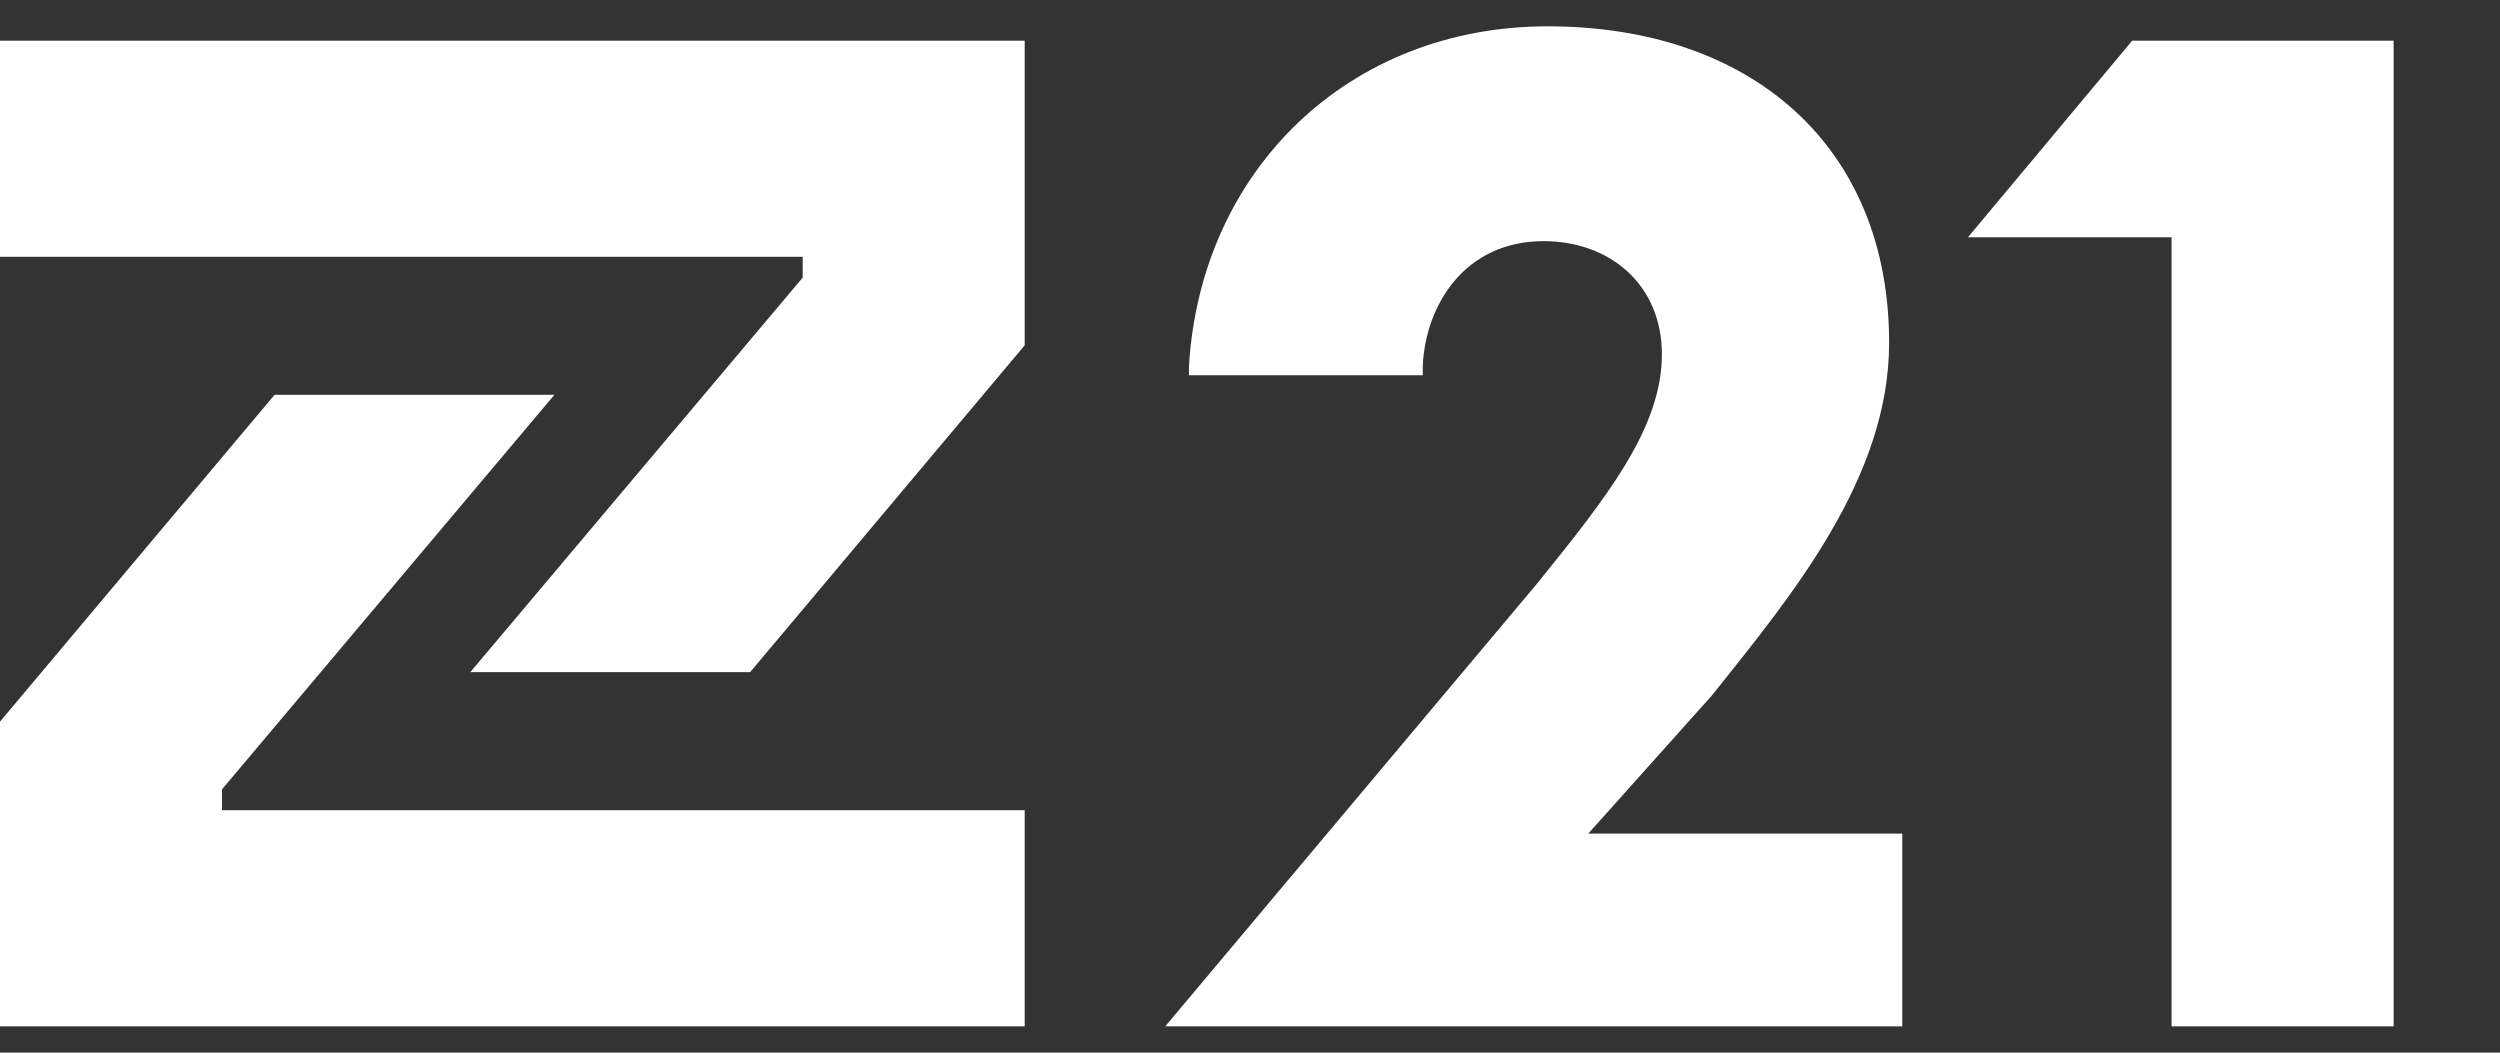
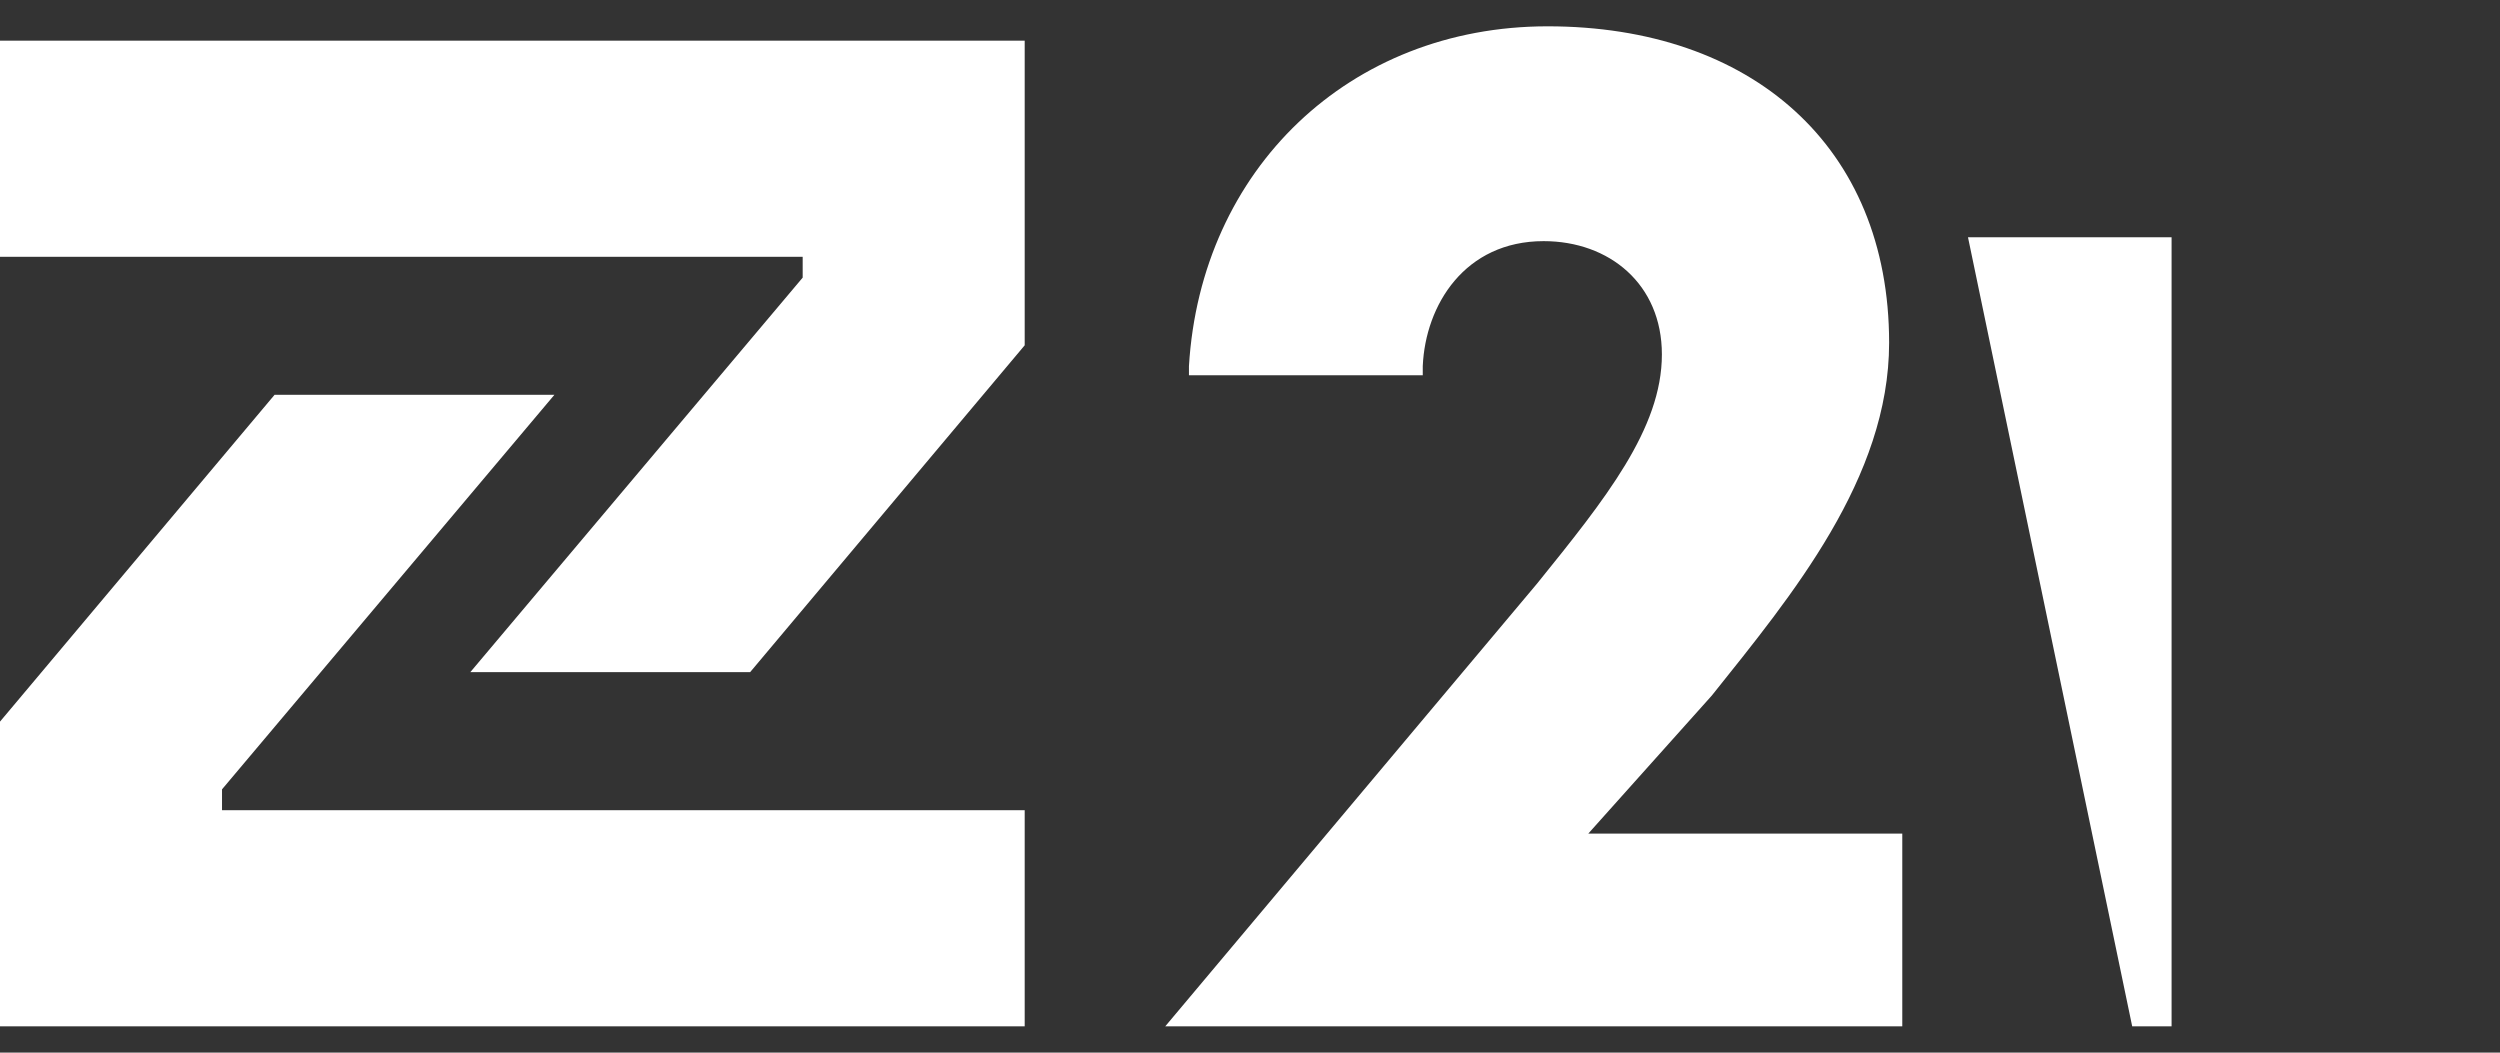
<svg xmlns="http://www.w3.org/2000/svg" width="57" height="24" viewBox="0 0 57 24" fill="none">
  <rect x="0" y="0" width="57" height="24" fill="#333333" stroke="none" />
-   <path d="M0 5.855H18.301V6.33L10.723 15.325H17.103L23.363 7.873V0.927H0V5.855ZM23.363 18.472H5.062V17.997L12.64 9.002H6.26L0 16.453V23.4H23.363V18.472ZM26.568 23.4H43.372V19.006H36.213L39.029 15.859C40.856 13.573 43.072 10.902 43.072 7.814C43.072 3.331 39.927 0.6 35.285 0.6C30.762 0.6 27.377 3.866 27.108 8.348V8.556H32.439V8.348C32.499 6.953 33.398 5.498 35.195 5.498C36.693 5.498 37.891 6.478 37.891 8.081C37.891 9.773 36.603 11.377 35.045 13.306L26.568 23.4ZM49.512 5.409V23.4H54.575V0.927H48.614L44.87 5.409H49.512Z" fill="white" />
+   <path d="M0 5.855H18.301V6.33L10.723 15.325H17.103L23.363 7.873V0.927H0V5.855ZM23.363 18.472H5.062V17.997L12.64 9.002H6.26L0 16.453V23.4H23.363V18.472ZM26.568 23.4H43.372V19.006H36.213L39.029 15.859C40.856 13.573 43.072 10.902 43.072 7.814C43.072 3.331 39.927 0.6 35.285 0.6C30.762 0.6 27.377 3.866 27.108 8.348V8.556H32.439V8.348C32.499 6.953 33.398 5.498 35.195 5.498C36.693 5.498 37.891 6.478 37.891 8.081C37.891 9.773 36.603 11.377 35.045 13.306L26.568 23.4ZM49.512 5.409V23.4H54.575H48.614L44.87 5.409H49.512Z" fill="white" />
</svg>